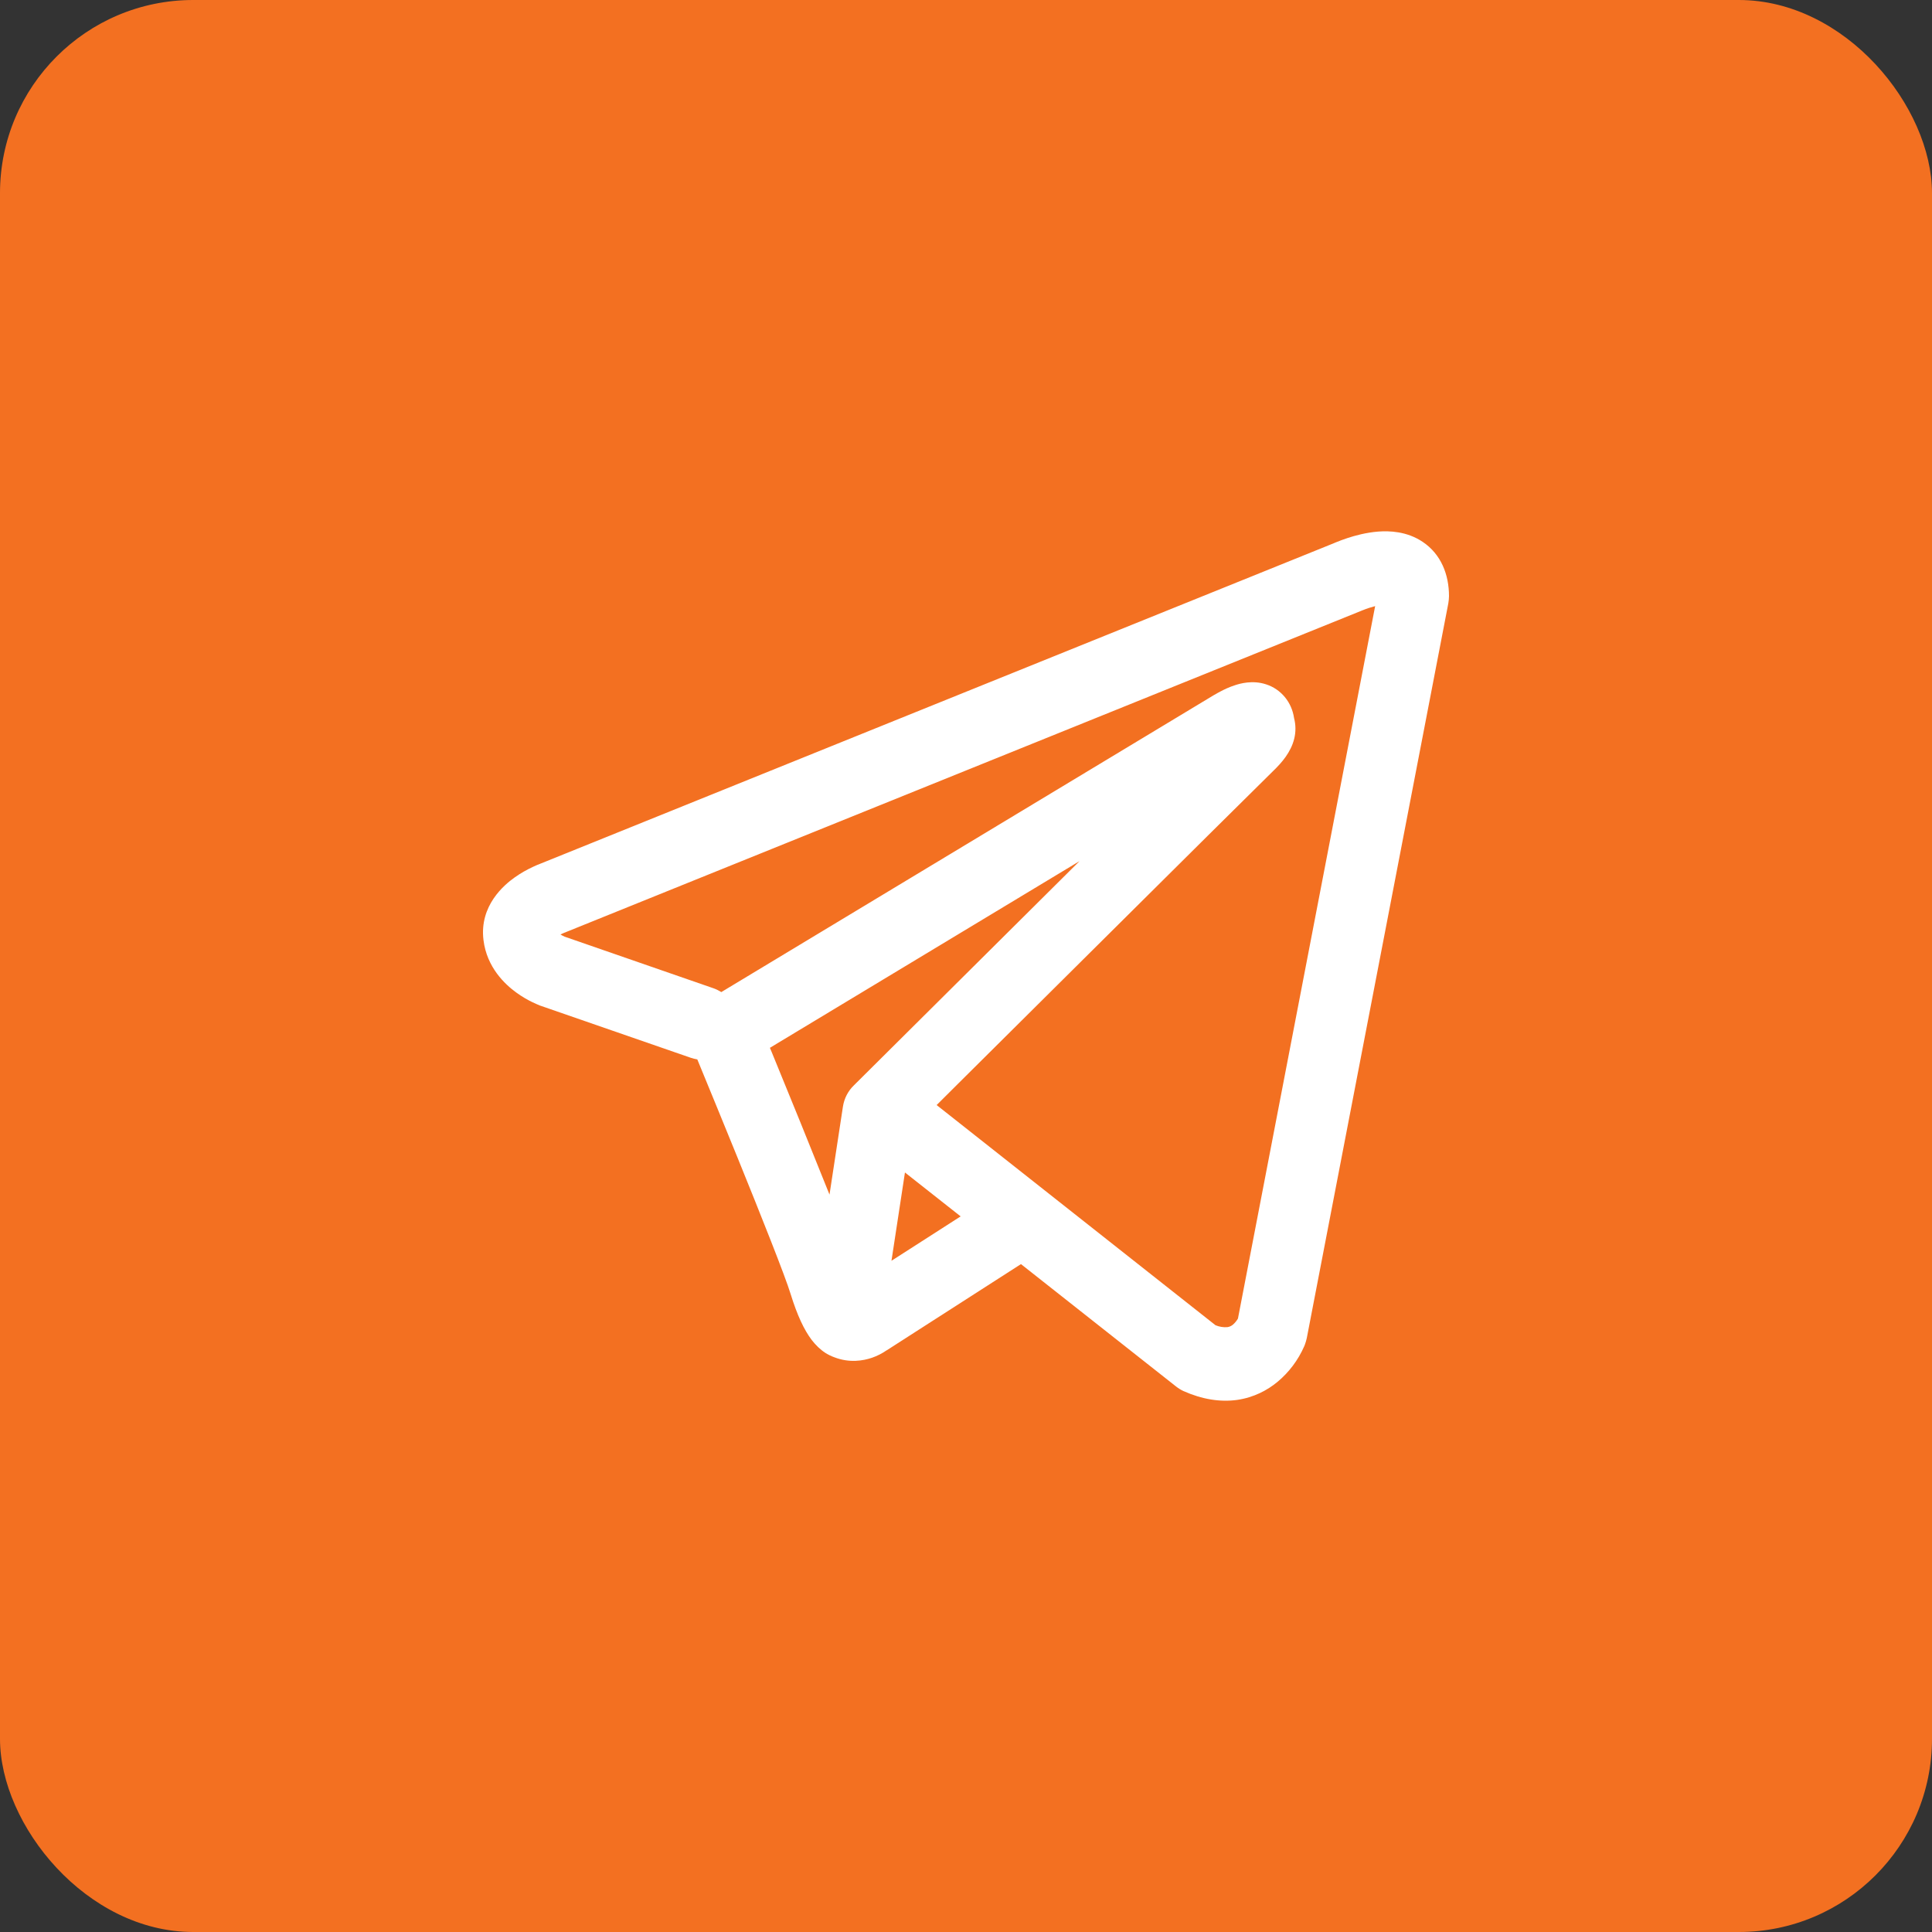
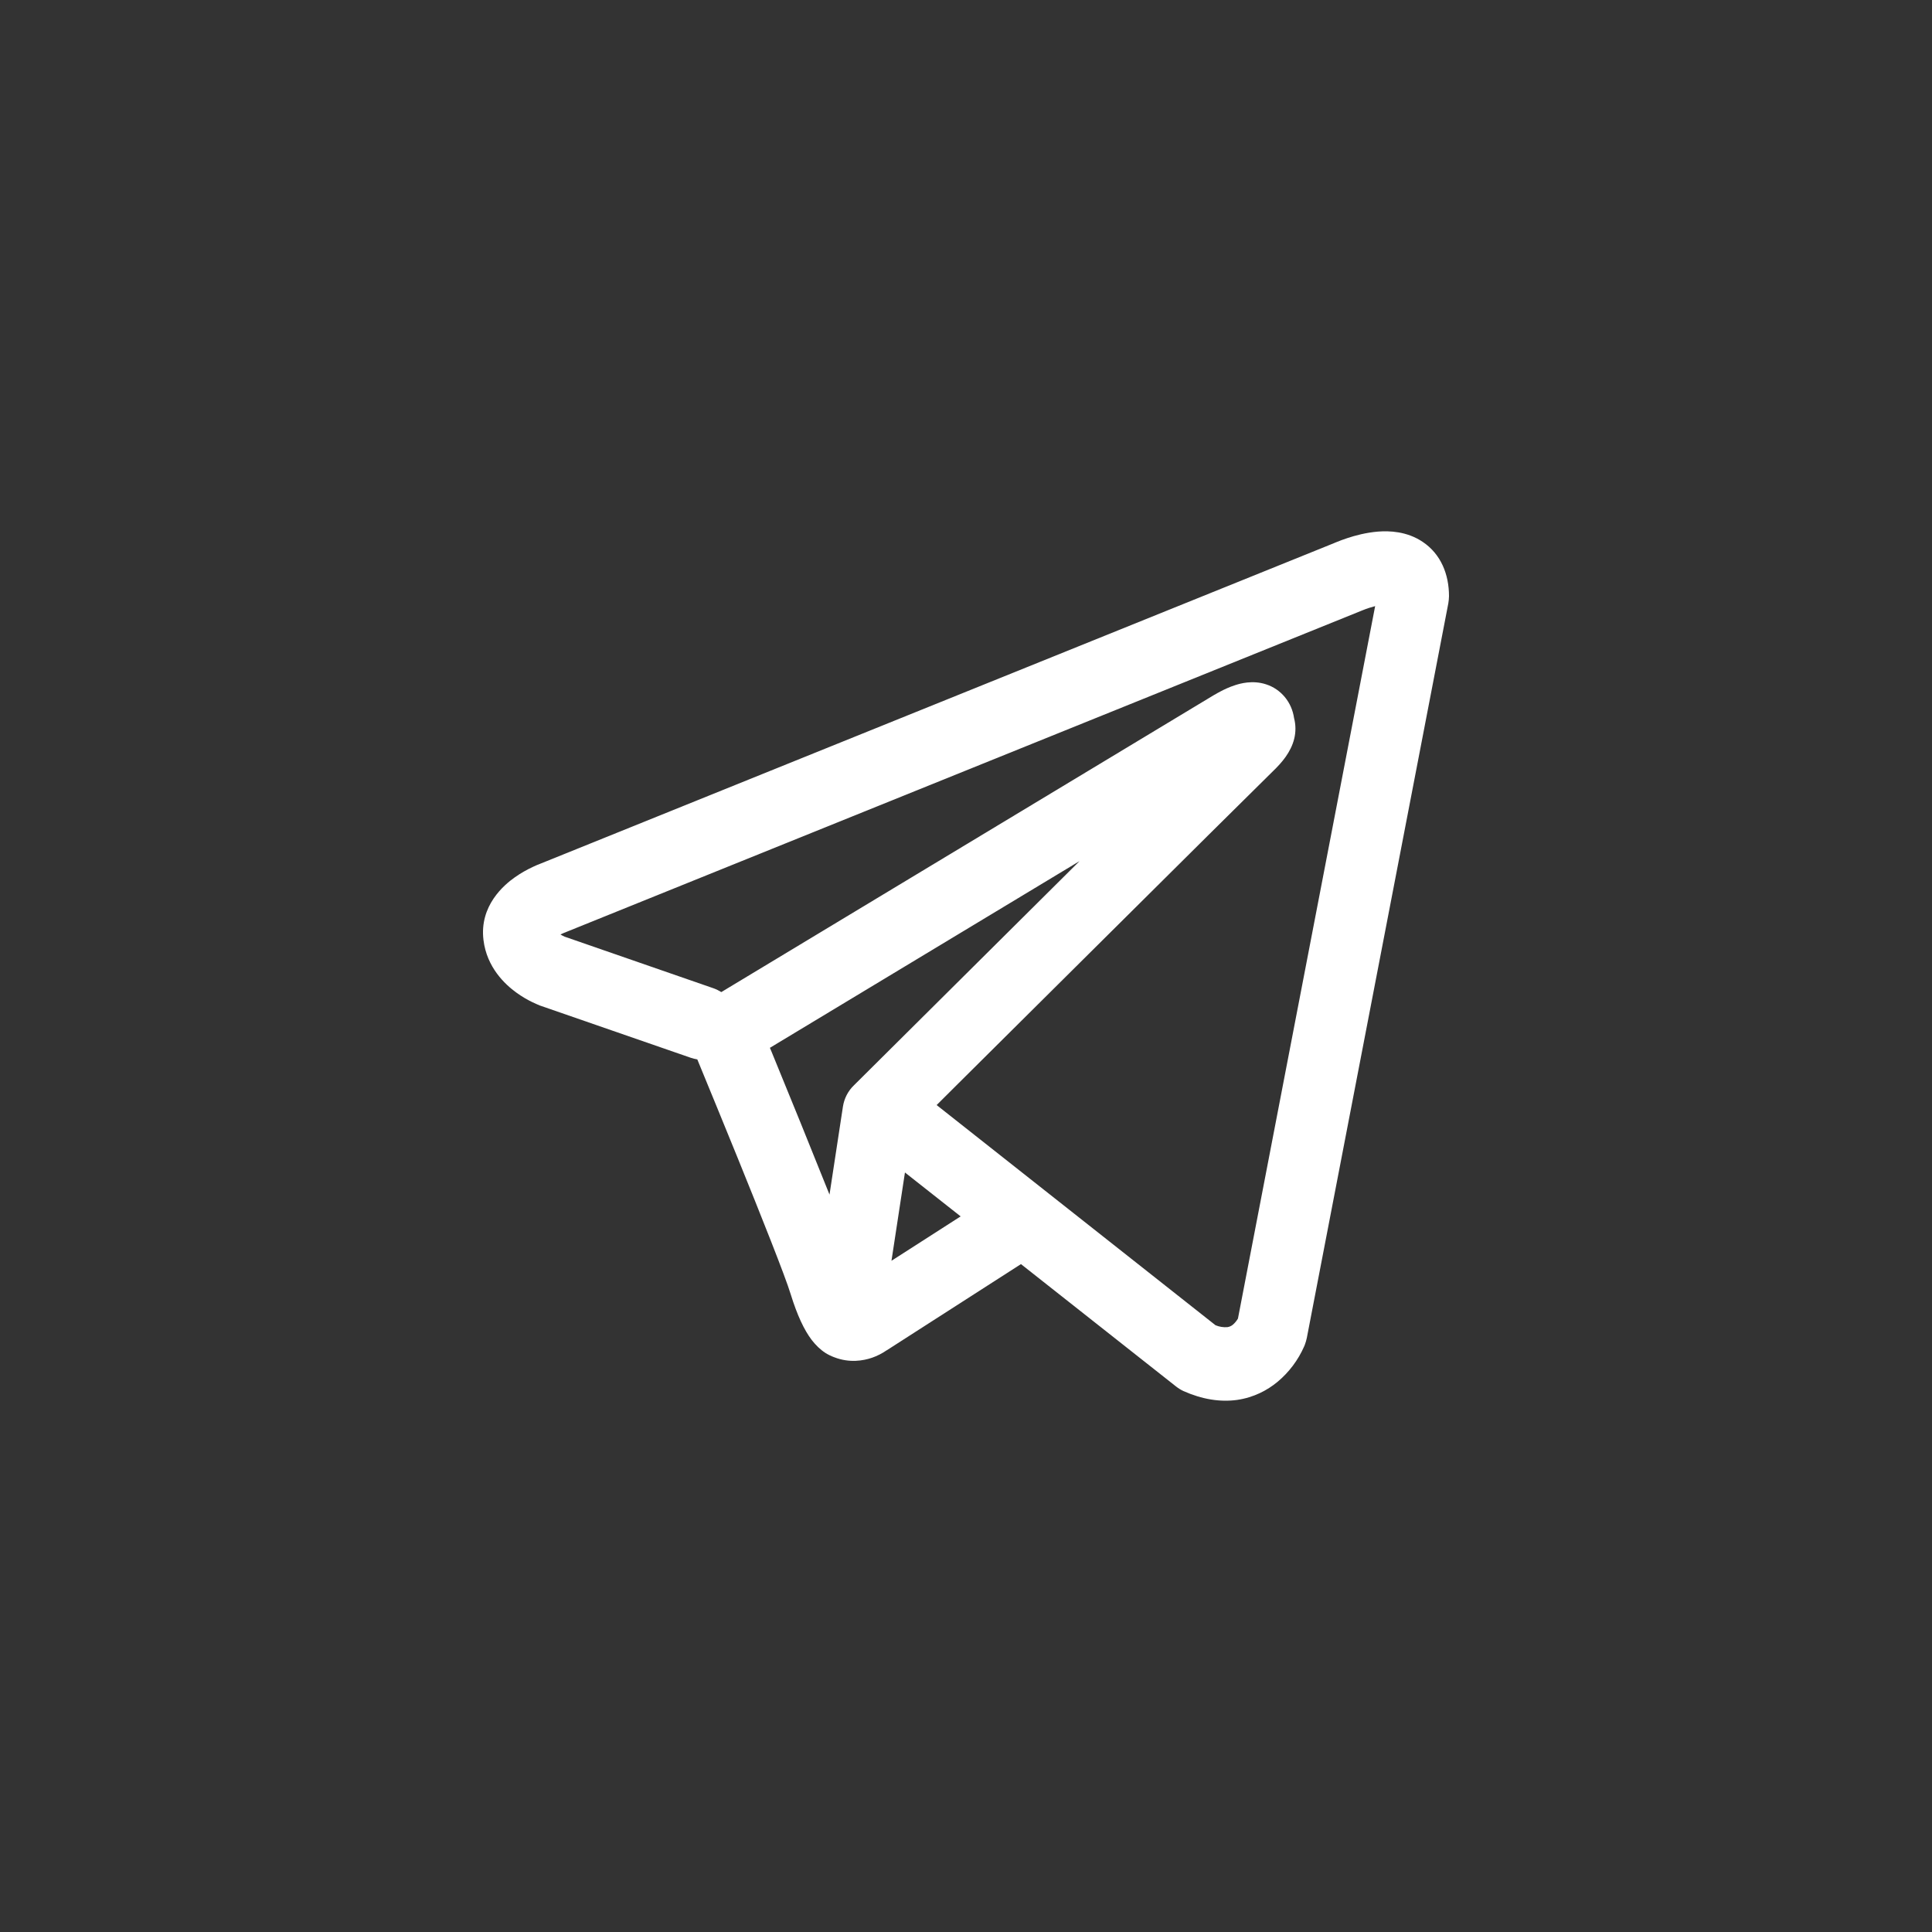
<svg xmlns="http://www.w3.org/2000/svg" width="40" height="40" viewBox="0 0 40 40" fill="none">
  <rect x="0" y="0" width="40" height="40" fill="#333333" stroke="none" />
-   <rect width="40" height="40" rx="4" fill="#F37021" />
  <path fill-rule="evenodd" clip-rule="evenodd" d="M14.307 21.902C14.35 21.916 14.393 21.926 14.437 21.934C14.715 22.609 14.992 23.284 15.267 23.96C15.761 25.177 16.26 26.431 16.369 26.791C16.506 27.234 16.649 27.536 16.806 27.743C16.888 27.848 16.981 27.941 17.091 28.012C17.149 28.048 17.21 28.078 17.274 28.101C17.589 28.223 17.876 28.172 18.056 28.11C18.162 28.073 18.262 28.022 18.355 27.958L18.36 27.956L21.138 26.172L24.348 28.705C24.395 28.742 24.446 28.774 24.501 28.8C24.887 28.972 25.26 29.032 25.612 28.984C25.962 28.933 26.241 28.782 26.448 28.611C26.686 28.413 26.876 28.161 27.002 27.874L27.011 27.852L27.014 27.844L27.016 27.84V27.838L27.017 27.837C27.033 27.793 27.046 27.748 27.056 27.702L29.986 12.491C29.994 12.442 29.999 12.393 30 12.343C30 11.898 29.837 11.474 29.454 11.218C29.126 10.998 28.761 10.988 28.53 11.006C28.282 11.026 28.052 11.089 27.898 11.14C27.812 11.168 27.727 11.2 27.642 11.235L27.632 11.24L11.2 17.877L11.197 17.878C11.142 17.899 11.087 17.922 11.033 17.948C10.903 18.008 10.778 18.08 10.66 18.163C10.437 18.32 9.922 18.751 10.01 19.463C10.079 20.03 10.456 20.38 10.687 20.548C10.813 20.64 10.933 20.706 11.022 20.749C11.061 20.769 11.145 20.804 11.182 20.82L11.192 20.823L14.307 21.902ZM28.207 12.637H28.205L28.179 12.648L11.727 19.294L11.702 19.305L11.692 19.308C11.662 19.32 11.632 19.333 11.604 19.348C11.631 19.364 11.659 19.378 11.688 19.392L14.777 20.463C14.832 20.483 14.884 20.509 14.934 20.54L25.136 14.389L25.146 14.384C25.186 14.36 25.227 14.337 25.268 14.316C25.339 14.278 25.452 14.223 25.58 14.183C25.668 14.155 25.931 14.075 26.214 14.169C26.364 14.217 26.498 14.308 26.601 14.432C26.703 14.555 26.769 14.706 26.792 14.866C26.829 15.007 26.83 15.155 26.795 15.296C26.726 15.574 26.537 15.791 26.365 15.957C26.218 16.098 24.305 17.997 22.418 19.872L19.849 22.424L19.392 22.879L25.165 27.437C25.243 27.47 25.328 27.484 25.412 27.477C25.454 27.471 25.494 27.453 25.527 27.425C25.567 27.39 25.601 27.349 25.628 27.303L25.63 27.302L28.471 12.549C28.382 12.572 28.294 12.601 28.209 12.636L28.207 12.637ZM19.889 25.184L18.736 24.275L18.457 26.103L19.889 25.184ZM17.679 22.471L18.825 21.332L21.394 18.779L22.35 17.829L15.94 21.694L15.975 21.777C16.379 22.76 16.779 23.746 17.174 24.733L17.452 22.911C17.478 22.742 17.558 22.587 17.679 22.471Z" fill="white" />
</svg>